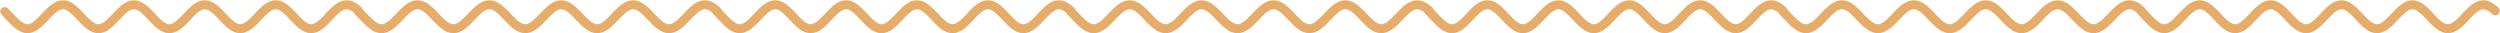
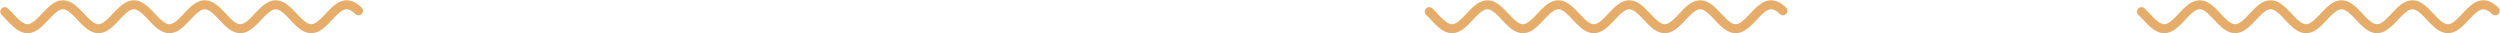
<svg xmlns="http://www.w3.org/2000/svg" width="523" height="7" viewBox="0 0 523 7" fill="none">
  <path d="M1 2.431L1.185 2.612L1.371 2.798L1.556 2.988L1.742 3.182L1.927 3.378L2.113 3.574L2.298 3.77L2.484 3.964L2.669 4.156L2.855 4.343L3.04 4.525L3.226 4.701L3.411 4.869L3.596 5.029L3.782 5.18L3.967 5.32L4.153 5.449L4.338 5.566L4.524 5.67L4.709 5.761L4.895 5.838L5.08 5.901L5.266 5.948L5.451 5.981L5.637 5.998L5.822 6L6.008 5.986L6.193 5.958L6.378 5.914L6.564 5.855L6.749 5.781L6.935 5.694L7.12 5.593L7.306 5.479L7.491 5.353L7.677 5.215L7.862 5.067L8.048 4.909L8.233 4.743L8.419 4.569L8.604 4.388L8.789 4.202L8.975 4.012L9.16 3.818L9.346 3.622L9.531 3.426L9.717 3.23L9.902 3.036L10.088 2.844L10.273 2.657L10.459 2.475L10.644 2.299L10.83 2.131L11.015 1.971L11.2 1.82L11.386 1.68L11.571 1.551L11.757 1.434L11.942 1.33L12.128 1.239L12.313 1.162L12.499 1.099L12.684 1.052L12.87 1.019L13.055 1.002L13.241 1L13.426 1.014L13.611 1.042L13.797 1.086L13.982 1.145L14.168 1.219L14.353 1.306L14.539 1.407L14.724 1.521L14.91 1.647L15.095 1.785L15.281 1.933L15.466 2.091L15.652 2.257L15.837 2.431L16.023 2.612L16.208 2.798L16.393 2.988L16.579 3.182L16.764 3.378L16.95 3.574L17.135 3.77L17.321 3.964L17.506 4.156L17.692 4.343L17.877 4.525L18.063 4.701L18.248 4.869L18.434 5.029L18.619 5.18L18.805 5.32L18.99 5.449L19.175 5.566L19.361 5.67L19.546 5.761L19.732 5.838L19.917 5.901L20.103 5.948L20.288 5.981L20.474 5.998L20.659 6L20.845 5.986L21.03 5.958L21.215 5.914L21.401 5.855L21.587 5.781L21.772 5.694L21.957 5.593L22.143 5.479L22.328 5.353L22.514 5.215L22.699 5.067L22.885 4.909L23.07 4.743L23.256 4.569L23.441 4.388L23.627 4.202L23.812 4.012L23.997 3.818L24.183 3.622L24.368 3.426L24.554 3.23L24.739 3.036L24.925 2.844L25.11 2.657L25.296 2.475L25.481 2.299L25.667 2.131L25.852 1.971L26.038 1.82L26.223 1.68L26.409 1.551L26.594 1.434L26.779 1.33L26.965 1.239L27.15 1.162L27.336 1.099L27.521 1.052L27.707 1.019L27.892 1.002L28.078 1L28.263 1.014L28.449 1.042L28.634 1.086L28.82 1.145L29.005 1.219L29.191 1.306L29.376 1.407L29.561 1.521L29.747 1.647L29.932 1.785L30.118 1.933L30.303 2.091L30.489 2.257L30.674 2.431L30.86 2.612L31.045 2.798L31.231 2.988L31.416 3.182L31.602 3.378L31.787 3.574L31.972 3.77L32.158 3.964L32.343 4.156L32.529 4.343L32.714 4.525L32.9 4.701L33.085 4.869L33.271 5.029L33.456 5.18L33.642 5.32L33.827 5.449L34.013 5.566L34.198 5.67L34.383 5.761L34.569 5.838L34.754 5.901L34.94 5.948L35.125 5.981L35.311 5.998L35.496 6L35.682 5.986L35.867 5.958L36.053 5.914L36.238 5.855L36.424 5.781L36.609 5.694L36.794 5.593L36.98 5.479L37.165 5.353L37.351 5.215L37.536 5.067L37.722 4.909L37.907 4.743L38.093 4.569L38.278 4.388L38.464 4.202L38.649 4.012L38.835 3.818L39.02 3.622L39.206 3.426L39.391 3.23L39.576 3.036L39.762 2.844L39.947 2.657L40.133 2.475L40.318 2.299L40.504 2.131L40.689 1.971L40.875 1.82L41.06 1.68L41.246 1.551L41.431 1.434L41.617 1.33L41.802 1.239L41.987 1.162L42.173 1.099L42.358 1.052L42.544 1.019L42.729 1.002L42.915 1L43.1 1.014L43.286 1.042L43.471 1.086L43.657 1.145L43.842 1.219L44.028 1.306L44.213 1.407L44.398 1.521L44.584 1.647L44.769 1.785L44.955 1.933L45.14 2.091L45.326 2.257L45.511 2.431L45.697 2.612L45.882 2.798L46.068 2.988L46.253 3.182L46.439 3.378L46.624 3.574L46.809 3.77L46.995 3.964L47.18 4.156L47.366 4.343L47.551 4.525L47.737 4.701L47.922 4.869L48.108 5.029L48.293 5.18L48.479 5.32L48.664 5.449L48.85 5.566L49.035 5.67L49.221 5.761L49.406 5.838L49.592 5.901L49.777 5.948L49.962 5.981L50.148 5.998L50.333 6L50.519 5.986L50.704 5.958L50.89 5.914L51.075 5.855L51.261 5.781L51.446 5.694L51.632 5.593L51.817 5.479L52.002 5.353L52.188 5.215L52.373 5.067L52.559 4.909L52.744 4.743L52.93 4.569L53.115 4.388L53.301 4.202L53.486 4.012L53.672 3.818L53.857 3.622L54.043 3.426L54.228 3.23L54.413 3.036L54.599 2.844L54.785 2.657L54.97 2.475L55.155 2.299L55.341 2.131L55.526 1.971L55.712 1.82L55.897 1.68L56.083 1.551L56.268 1.434L56.454 1.33L56.639 1.239L56.825 1.162L57.01 1.099L57.196 1.052L57.381 1.019L57.566 1.002L57.752 1L57.937 1.014L58.123 1.042L58.308 1.086L58.494 1.145L58.679 1.219L58.865 1.306L59.05 1.407L59.236 1.521L59.421 1.647L59.606 1.785L59.792 1.933L59.977 2.091L60.163 2.257L60.348 2.431L60.534 2.612L60.719 2.798L60.905 2.988L61.09 3.182L61.276 3.378L61.461 3.574L61.647 3.77L61.832 3.964L62.017 4.156L62.203 4.343L62.389 4.525L62.574 4.701L62.759 4.869L62.945 5.029L63.13 5.18L63.316 5.32L63.501 5.449L63.687 5.566L63.872 5.67L64.058 5.761L64.243 5.838L64.429 5.901L64.614 5.948L64.799 5.981L64.985 5.998L65.17 6L65.356 5.986L65.541 5.958L65.727 5.914L65.912 5.855L66.098 5.781L66.283 5.694L66.469 5.593L66.654 5.479L66.84 5.353L67.025 5.215L67.21 5.067L67.396 4.909L67.582 4.743L67.767 4.569L67.952 4.388L68.138 4.202L68.323 4.012L68.509 3.818L68.694 3.622L68.88 3.426L69.065 3.23L69.251 3.036L69.436 2.844L69.622 2.657L69.807 2.475L69.993 2.299L70.178 2.131L70.363 1.971L70.549 1.82L70.734 1.68L70.92 1.551L71.105 1.434L71.291 1.33L71.476 1.239L71.662 1.162L71.847 1.099L72.033 1.052L72.218 1.019L72.403 1.002L72.589 1L72.774 1.014L72.96 1.042L73.145 1.086L73.331 1.145L73.516 1.219L73.702 1.306L73.887 1.407L74.073 1.521L74.258 1.647L74.444 1.785L74.629 1.933L74.814 2.091L75 2.257" stroke="#E5AC6A" stroke-width="1.875" stroke-miterlimit="10" stroke-linecap="round" stroke-linejoin="round" />
-   <path d="M75 2.431L75.188 2.612L75.376 2.798L75.564 2.988L75.752 3.182L75.94 3.378L76.128 3.574L76.316 3.77L76.504 3.964L76.692 4.156L76.88 4.343L77.068 4.525L77.256 4.701L77.444 4.869L77.632 5.029L77.82 5.18L78.007 5.32L78.195 5.449L78.383 5.566L78.571 5.67L78.759 5.761L78.947 5.838L79.135 5.901L79.323 5.948L79.511 5.981L79.699 5.998L79.887 6L80.075 5.986L80.263 5.958L80.451 5.914L80.639 5.855L80.827 5.781L81.015 5.694L81.203 5.593L81.391 5.479L81.579 5.353L81.767 5.215L81.955 5.067L82.143 4.909L82.331 4.743L82.519 4.569L82.707 4.388L82.895 4.202L83.083 4.012L83.271 3.818L83.459 3.622L83.647 3.426L83.835 3.23L84.023 3.036L84.21 2.844L84.398 2.657L84.587 2.475L84.774 2.299L84.962 2.131L85.15 1.971L85.338 1.82L85.526 1.68L85.714 1.551L85.902 1.434L86.09 1.33L86.278 1.239L86.466 1.162L86.654 1.099L86.842 1.052L87.03 1.019L87.218 1.002L87.406 1L87.594 1.014L87.782 1.042L87.97 1.086L88.158 1.145L88.346 1.219L88.534 1.306L88.722 1.407L88.91 1.521L89.098 1.647L89.286 1.785L89.474 1.933L89.662 2.091L89.85 2.257L90.038 2.431L90.226 2.612L90.413 2.798L90.602 2.988L90.79 3.182L90.977 3.378L91.165 3.574L91.353 3.77L91.541 3.964L91.729 4.156L91.917 4.343L92.105 4.525L92.293 4.701L92.481 4.869L92.669 5.029L92.857 5.18L93.045 5.32L93.233 5.449L93.421 5.566L93.609 5.67L93.797 5.761L93.985 5.838L94.173 5.901L94.361 5.948L94.549 5.981L94.737 5.998L94.925 6L95.113 5.986L95.301 5.958L95.489 5.914L95.677 5.855L95.865 5.781L96.053 5.694L96.241 5.593L96.429 5.479L96.617 5.353L96.805 5.215L96.993 5.067L97.18 4.909L97.368 4.743L97.556 4.569L97.744 4.388L97.932 4.202L98.12 4.012L98.308 3.818L98.496 3.622L98.684 3.426L98.872 3.23L99.06 3.036L99.248 2.844L99.436 2.657L99.624 2.475L99.812 2.299L100 2.131L100.188 1.971L100.376 1.82L100.564 1.68L100.752 1.551L100.94 1.434L101.128 1.33L101.316 1.239L101.504 1.162L101.692 1.099L101.88 1.052L102.068 1.019L102.256 1.002L102.444 1L102.632 1.014L102.82 1.042L103.008 1.086L103.195 1.145L103.383 1.219L103.571 1.306L103.759 1.407L103.947 1.521L104.135 1.647L104.323 1.785L104.511 1.933L104.699 2.091L104.887 2.257L105.075 2.431L105.263 2.612L105.451 2.798L105.639 2.988L105.827 3.182L106.015 3.378L106.203 3.574L106.391 3.77L106.579 3.964L106.767 4.156L106.955 4.343L107.143 4.525L107.331 4.701L107.519 4.869L107.707 5.029L107.895 5.18L108.083 5.32L108.271 5.449L108.459 5.566L108.647 5.67L108.835 5.761L109.023 5.838L109.211 5.901L109.398 5.948L109.586 5.981L109.774 5.998L109.962 6L110.15 5.986L110.338 5.958L110.526 5.914L110.714 5.855L110.902 5.781L111.09 5.694L111.278 5.593L111.466 5.479L111.654 5.353L111.842 5.215L112.03 5.067L112.218 4.909L112.406 4.743L112.594 4.569L112.782 4.388L112.97 4.202L113.158 4.012L113.346 3.818L113.534 3.622L113.722 3.426L113.91 3.23L114.098 3.036L114.286 2.844L114.474 2.657L114.662 2.475L114.85 2.299L115.038 2.131L115.226 1.971L115.414 1.82L115.602 1.68L115.789 1.551L115.977 1.434L116.165 1.33L116.353 1.239L116.541 1.162L116.729 1.099L116.917 1.052L117.105 1.019L117.293 1.002L117.481 1L117.669 1.014L117.857 1.042L118.045 1.086L118.233 1.145L118.421 1.219L118.609 1.306L118.797 1.407L118.985 1.521L119.173 1.647L119.361 1.785L119.549 1.933L119.737 2.091L119.925 2.257L120.113 2.431L120.301 2.612L120.489 2.798L120.677 2.988L120.865 3.182L121.053 3.378L121.241 3.574L121.429 3.77L121.617 3.964L121.805 4.156L121.992 4.343L122.18 4.525L122.368 4.701L122.556 4.869L122.744 5.029L122.932 5.18L123.12 5.32L123.308 5.449L123.496 5.566L123.684 5.67L123.872 5.761L124.06 5.838L124.248 5.901L124.436 5.948L124.624 5.981L124.812 5.998L125 6L125.188 5.986L125.376 5.958L125.564 5.914L125.752 5.855L125.94 5.781L126.128 5.694L126.316 5.593L126.504 5.479L126.692 5.353L126.88 5.215L127.068 5.067L127.256 4.909L127.444 4.743L127.632 4.569L127.82 4.388L128.008 4.202L128.195 4.012L128.383 3.818L128.571 3.622L128.759 3.426L128.947 3.23L129.135 3.036L129.323 2.844L129.511 2.657L129.699 2.475L129.887 2.299L130.075 2.131L130.263 1.971L130.451 1.82L130.639 1.68L130.827 1.551L131.015 1.434L131.203 1.33L131.391 1.239L131.579 1.162L131.767 1.099L131.955 1.052L132.143 1.019L132.331 1.002L132.519 1L132.707 1.014L132.895 1.042L133.083 1.086L133.271 1.145L133.459 1.219L133.647 1.306L133.835 1.407L134.023 1.521L134.211 1.647L134.398 1.785L134.586 1.933L134.774 2.091L134.962 2.257L135.15 2.431L135.338 2.612L135.526 2.798L135.714 2.988L135.902 3.182L136.09 3.378L136.278 3.574L136.466 3.77L136.654 3.964L136.842 4.156L137.03 4.343L137.218 4.525L137.406 4.701L137.594 4.869L137.782 5.029L137.97 5.18L138.158 5.32L138.346 5.449L138.534 5.566L138.722 5.67L138.91 5.761L139.098 5.838L139.286 5.901L139.474 5.948L139.662 5.981L139.85 5.998L140.038 6L140.226 5.986L140.414 5.958L140.602 5.914L140.789 5.855L140.977 5.781L141.165 5.694L141.353 5.593L141.541 5.479L141.729 5.353L141.917 5.215L142.105 5.067L142.293 4.909L142.481 4.743L142.669 4.569L142.857 4.388L143.045 4.202L143.233 4.012L143.421 3.818L143.609 3.622L143.797 3.426L143.985 3.23L144.173 3.036L144.361 2.844L144.549 2.657L144.737 2.475L144.925 2.299L145.113 2.131L145.301 1.971L145.489 1.82L145.677 1.68L145.865 1.551L146.053 1.434L146.241 1.33L146.429 1.239L146.617 1.162L146.805 1.099L146.992 1.052L147.18 1.019L147.368 1.002L147.556 1L147.744 1.014L147.932 1.042L148.12 1.086L148.308 1.145L148.496 1.219L148.684 1.306L148.872 1.407L149.06 1.521L149.248 1.647L149.436 1.785L149.624 1.933L149.812 2.091L150 2.257" stroke="#E5AC6A" stroke-width="1.875" stroke-miterlimit="10" stroke-linecap="round" stroke-linejoin="round" />
-   <path d="M150 2.431L150.185 2.612L150.371 2.798L150.556 2.988L150.742 3.182L150.927 3.378L151.113 3.574L151.298 3.77L151.484 3.964L151.669 4.156L151.855 4.343L152.04 4.525L152.226 4.701L152.411 4.869L152.596 5.029L152.782 5.18L152.967 5.32L153.153 5.449L153.338 5.566L153.524 5.67L153.709 5.761L153.895 5.838L154.08 5.901L154.266 5.948L154.451 5.981L154.637 5.998L154.822 6L155.008 5.986L155.193 5.958L155.378 5.914L155.564 5.855L155.749 5.781L155.935 5.694L156.12 5.593L156.306 5.479L156.491 5.353L156.677 5.215L156.862 5.067L157.048 4.909L157.233 4.743L157.419 4.569L157.604 4.388L157.789 4.202L157.975 4.012L158.16 3.818L158.346 3.622L158.531 3.426L158.717 3.23L158.902 3.036L159.088 2.844L159.273 2.657L159.459 2.475L159.644 2.299L159.83 2.131L160.015 1.971L160.201 1.82L160.386 1.68L160.571 1.551L160.757 1.434L160.942 1.33L161.128 1.239L161.313 1.162L161.499 1.099L161.684 1.052L161.87 1.019L162.055 1.002L162.241 1L162.426 1.014L162.612 1.042L162.797 1.086L162.982 1.145L163.168 1.219L163.353 1.306L163.539 1.407L163.724 1.521L163.91 1.647L164.095 1.785L164.281 1.933L164.466 2.091L164.652 2.257L164.837 2.431L165.023 2.612L165.208 2.798L165.393 2.988L165.579 3.182L165.764 3.378L165.95 3.574L166.135 3.77L166.321 3.964L166.506 4.156L166.692 4.343L166.877 4.525L167.063 4.701L167.248 4.869L167.434 5.029L167.619 5.18L167.805 5.32L167.99 5.449L168.175 5.566L168.361 5.67L168.546 5.761L168.732 5.838L168.917 5.901L169.103 5.948L169.288 5.981L169.474 5.998L169.659 6L169.845 5.986L170.03 5.958L170.216 5.914L170.401 5.855L170.586 5.781L170.772 5.694L170.957 5.593L171.143 5.479L171.328 5.353L171.514 5.215L171.699 5.067L171.885 4.909L172.07 4.743L172.256 4.569L172.441 4.388L172.627 4.202L172.812 4.012L172.997 3.818L173.183 3.622L173.368 3.426L173.554 3.23L173.739 3.036L173.925 2.844L174.11 2.657L174.296 2.475L174.481 2.299L174.667 2.131L174.852 1.971L175.038 1.82L175.223 1.68L175.409 1.551L175.594 1.434L175.779 1.33L175.965 1.239L176.15 1.162L176.336 1.099L176.521 1.052L176.707 1.019L176.892 1.002L177.078 1L177.263 1.014L177.449 1.042L177.634 1.086L177.82 1.145L178.005 1.219L178.19 1.306L178.376 1.407L178.561 1.521L178.747 1.647L178.932 1.785L179.118 1.933L179.303 2.091L179.489 2.257L179.674 2.431L179.86 2.612L180.045 2.798L180.231 2.988L180.416 3.182L180.602 3.378L180.787 3.574L180.972 3.77L181.158 3.964L181.343 4.156L181.529 4.343L181.714 4.525L181.9 4.701L182.085 4.869L182.271 5.029L182.456 5.18L182.642 5.32L182.827 5.449L183.013 5.566L183.198 5.67L183.383 5.761L183.569 5.838L183.754 5.901L183.94 5.948L184.125 5.981L184.311 5.998L184.496 6L184.682 5.986L184.867 5.958L185.053 5.914L185.238 5.855L185.424 5.781L185.609 5.694L185.794 5.593L185.98 5.479L186.165 5.353L186.351 5.215L186.536 5.067L186.722 4.909L186.907 4.743L187.093 4.569L187.278 4.388L187.464 4.202L187.649 4.012L187.835 3.818L188.02 3.622L188.206 3.426L188.391 3.23L188.576 3.036L188.762 2.844L188.947 2.657L189.133 2.475L189.318 2.299L189.504 2.131L189.689 1.971L189.875 1.82L190.06 1.68L190.246 1.551L190.431 1.434L190.617 1.33L190.802 1.239L190.987 1.162L191.173 1.099L191.358 1.052L191.544 1.019L191.729 1.002L191.915 1L192.1 1.014L192.286 1.042L192.471 1.086L192.657 1.145L192.842 1.219L193.028 1.306L193.213 1.407L193.398 1.521L193.584 1.647L193.769 1.785L193.955 1.933L194.14 2.091L194.326 2.257L194.511 2.431L194.697 2.612L194.882 2.798L195.068 2.988L195.253 3.182L195.439 3.378L195.624 3.574L195.81 3.77L195.995 3.964L196.18 4.156L196.366 4.343L196.551 4.525L196.737 4.701L196.922 4.869L197.108 5.029L197.293 5.18L197.479 5.32L197.664 5.449L197.85 5.566L198.035 5.67L198.221 5.761L198.406 5.838L198.591 5.901L198.777 5.948L198.962 5.981L199.148 5.998L199.333 6L199.519 5.986L199.704 5.958L199.89 5.914L200.075 5.855L200.261 5.781L200.446 5.694L200.632 5.593L200.817 5.479L201.003 5.353L201.188 5.215L201.373 5.067L201.559 4.909L201.744 4.743L201.93 4.569L202.115 4.388L202.301 4.202L202.486 4.012L202.672 3.818L202.857 3.622L203.043 3.426L203.228 3.23L203.414 3.036L203.599 2.844L203.784 2.657L203.97 2.475L204.155 2.299L204.341 2.131L204.526 1.971L204.712 1.82L204.897 1.68L205.083 1.551L205.268 1.434L205.454 1.33L205.639 1.239L205.825 1.162L206.01 1.099L206.195 1.052L206.381 1.019L206.566 1.002L206.752 1L206.937 1.014L207.123 1.042L207.308 1.086L207.494 1.145L207.679 1.219L207.865 1.306L208.05 1.407L208.236 1.521L208.421 1.647L208.607 1.785L208.792 1.933L208.977 2.091L209.163 2.257L209.348 2.431L209.534 2.612L209.719 2.798L209.905 2.988L210.09 3.182L210.276 3.378L210.461 3.574L210.647 3.77L210.832 3.964L211.018 4.156L211.203 4.343L211.388 4.525L211.574 4.701L211.759 4.869L211.945 5.029L212.13 5.18L212.316 5.32L212.501 5.449L212.687 5.566L212.872 5.67L213.058 5.761L213.243 5.838L213.429 5.901L213.614 5.948L213.799 5.981L213.985 5.998L214.17 6L214.356 5.986L214.541 5.958L214.727 5.914L214.912 5.855L215.098 5.781L215.283 5.694L215.469 5.593L215.654 5.479L215.84 5.353L216.025 5.215L216.211 5.067L216.396 4.909L216.581 4.743L216.767 4.569L216.952 4.388L217.138 4.202L217.323 4.012L217.509 3.818L217.694 3.622L217.88 3.426L218.065 3.23L218.251 3.036L218.436 2.844L218.622 2.657L218.807 2.475L218.992 2.299L219.178 2.131L219.363 1.971L219.549 1.82L219.734 1.68L219.92 1.551L220.105 1.434L220.291 1.33L220.476 1.239L220.662 1.162L220.847 1.099L221.033 1.052L221.218 1.019L221.404 1.002L221.589 1L221.774 1.014L221.96 1.042L222.145 1.086L222.331 1.145L222.516 1.219L222.702 1.306L222.887 1.407L223.073 1.521L223.258 1.647L223.444 1.785L223.629 1.933L223.815 2.091L224 2.257" stroke="#E5AC6A" stroke-width="1.875" stroke-miterlimit="10" stroke-linecap="round" stroke-linejoin="round" />
-   <path d="M224 2.431L224.188 2.612L224.376 2.798L224.564 2.988L224.752 3.182L224.94 3.378L225.128 3.574L225.316 3.77L225.504 3.964L225.692 4.156L225.88 4.343L226.068 4.525L226.256 4.701L226.444 4.869L226.632 5.029L226.82 5.18L227.008 5.32L227.195 5.449L227.383 5.566L227.571 5.67L227.759 5.761L227.947 5.838L228.135 5.901L228.323 5.948L228.511 5.981L228.699 5.998L228.887 6L229.075 5.986L229.263 5.958L229.451 5.914L229.639 5.855L229.827 5.781L230.015 5.694L230.203 5.593L230.391 5.479L230.579 5.353L230.767 5.215L230.955 5.067L231.143 4.909L231.331 4.743L231.519 4.569L231.707 4.388L231.895 4.202L232.083 4.012L232.271 3.818L232.459 3.622L232.647 3.426L232.835 3.23L233.023 3.036L233.211 2.844L233.398 2.657L233.586 2.475L233.774 2.299L233.962 2.131L234.15 1.971L234.338 1.82L234.526 1.68L234.714 1.551L234.902 1.434L235.09 1.33L235.278 1.239L235.466 1.162L235.654 1.099L235.842 1.052L236.03 1.019L236.218 1.002L236.406 1L236.594 1.014L236.782 1.042L236.97 1.086L237.158 1.145L237.346 1.219L237.534 1.306L237.722 1.407L237.91 1.521L238.098 1.647L238.286 1.785L238.474 1.933L238.662 2.091L238.85 2.257L239.038 2.431L239.226 2.612L239.414 2.798L239.602 2.988L239.789 3.182L239.977 3.378L240.165 3.574L240.353 3.77L240.541 3.964L240.729 4.156L240.917 4.343L241.105 4.525L241.293 4.701L241.481 4.869L241.669 5.029L241.857 5.18L242.045 5.32L242.233 5.449L242.421 5.566L242.609 5.67L242.797 5.761L242.985 5.838L243.173 5.901L243.361 5.948L243.549 5.981L243.737 5.998L243.925 6L244.113 5.986L244.301 5.958L244.489 5.914L244.677 5.855L244.865 5.781L245.053 5.694L245.241 5.593L245.429 5.479L245.617 5.353L245.805 5.215L245.992 5.067L246.18 4.909L246.368 4.743L246.556 4.569L246.744 4.388L246.932 4.202L247.12 4.012L247.308 3.818L247.496 3.622L247.684 3.426L247.872 3.23L248.06 3.036L248.248 2.844L248.436 2.657L248.624 2.475L248.812 2.299L249 2.131L249.188 1.971L249.376 1.82L249.564 1.68L249.752 1.551L249.94 1.434L250.128 1.33L250.316 1.239L250.504 1.162L250.692 1.099L250.88 1.052L251.068 1.019L251.256 1.002L251.444 1L251.632 1.014L251.82 1.042L252.008 1.086L252.195 1.145L252.383 1.219L252.571 1.306L252.759 1.407L252.947 1.521L253.135 1.647L253.323 1.785L253.511 1.933L253.699 2.091L253.887 2.257L254.075 2.431L254.263 2.612L254.451 2.798L254.639 2.988L254.827 3.182L255.015 3.378L255.203 3.574L255.391 3.77L255.579 3.964L255.767 4.156L255.955 4.343L256.143 4.525L256.331 4.701L256.519 4.869L256.707 5.029L256.895 5.18L257.083 5.32L257.271 5.449L257.459 5.566L257.647 5.67L257.835 5.761L258.023 5.838L258.211 5.901L258.398 5.948L258.586 5.981L258.774 5.998L258.962 6L259.15 5.986L259.338 5.958L259.526 5.914L259.714 5.855L259.902 5.781L260.09 5.694L260.278 5.593L260.466 5.479L260.654 5.353L260.842 5.215L261.03 5.067L261.218 4.909L261.406 4.743L261.594 4.569L261.782 4.388L261.97 4.202L262.158 4.012L262.346 3.818L262.534 3.622L262.722 3.426L262.91 3.23L263.098 3.036L263.286 2.844L263.474 2.657L263.662 2.475L263.85 2.299L264.038 2.131L264.226 1.971L264.414 1.82L264.602 1.68L264.789 1.551L264.977 1.434L265.165 1.33L265.353 1.239L265.541 1.162L265.729 1.099L265.917 1.052L266.105 1.019L266.293 1.002L266.481 1L266.669 1.014L266.857 1.042L267.045 1.086L267.233 1.145L267.421 1.219L267.609 1.306L267.797 1.407L267.985 1.521L268.173 1.647L268.361 1.785L268.549 1.933L268.737 2.091L268.925 2.257L269.113 2.431L269.301 2.612L269.489 2.798L269.677 2.988L269.865 3.182L270.053 3.378L270.241 3.574L270.429 3.77L270.617 3.964L270.805 4.156L270.992 4.343L271.18 4.525L271.368 4.701L271.556 4.869L271.744 5.029L271.932 5.18L272.12 5.32L272.308 5.449L272.496 5.566L272.684 5.67L272.872 5.761L273.06 5.838L273.248 5.901L273.436 5.948L273.624 5.981L273.812 5.998L274 6L274.188 5.986L274.376 5.958L274.564 5.914L274.752 5.855L274.94 5.781L275.128 5.694L275.316 5.593L275.504 5.479L275.692 5.353L275.88 5.215L276.068 5.067L276.256 4.909L276.444 4.743L276.632 4.569L276.82 4.388L277.008 4.202L277.195 4.012L277.383 3.818L277.571 3.622L277.759 3.426L277.947 3.23L278.135 3.036L278.323 2.844L278.511 2.657L278.699 2.475L278.887 2.299L279.075 2.131L279.263 1.971L279.451 1.82L279.639 1.68L279.827 1.551L280.015 1.434L280.203 1.33L280.391 1.239L280.579 1.162L280.767 1.099L280.955 1.052L281.143 1.019L281.331 1.002L281.519 1L281.707 1.014L281.895 1.042L282.083 1.086L282.271 1.145L282.459 1.219L282.647 1.306L282.835 1.407L283.023 1.521L283.211 1.647L283.398 1.785L283.586 1.933L283.774 2.091L283.962 2.257L284.15 2.431L284.338 2.612L284.526 2.798L284.714 2.988L284.902 3.182L285.09 3.378L285.278 3.574L285.466 3.77L285.654 3.964L285.842 4.156L286.03 4.343L286.218 4.525L286.406 4.701L286.594 4.869L286.782 5.029L286.97 5.18L287.158 5.32L287.346 5.449L287.534 5.566L287.722 5.67L287.91 5.761L288.098 5.838L288.286 5.901L288.474 5.948L288.662 5.981L288.85 5.998L289.038 6L289.226 5.986L289.414 5.958L289.602 5.914L289.789 5.855L289.977 5.781L290.165 5.694L290.353 5.593L290.541 5.479L290.729 5.353L290.917 5.215L291.105 5.067L291.293 4.909L291.481 4.743L291.669 4.569L291.857 4.388L292.045 4.202L292.233 4.012L292.421 3.818L292.609 3.622L292.797 3.426L292.985 3.23L293.173 3.036L293.361 2.844L293.549 2.657L293.737 2.475L293.925 2.299L294.113 2.131L294.301 1.971L294.489 1.82L294.677 1.68L294.865 1.551L295.053 1.434L295.241 1.33L295.429 1.239L295.617 1.162L295.805 1.099L295.992 1.052L296.18 1.019L296.368 1.002L296.556 1L296.744 1.014L296.932 1.042L297.12 1.086L297.308 1.145L297.496 1.219L297.684 1.306L297.872 1.407L298.06 1.521L298.248 1.647L298.436 1.785L298.624 1.933L298.812 2.091L299 2.257" stroke="#E5AC6A" stroke-width="1.875" stroke-miterlimit="10" stroke-linecap="round" stroke-linejoin="round" />
  <path d="M299 2.431L299.185 2.612L299.371 2.798L299.556 2.988L299.742 3.182L299.927 3.378L300.113 3.574L300.298 3.77L300.484 3.964L300.669 4.156L300.855 4.343L301.04 4.525L301.226 4.701L301.411 4.869L301.596 5.029L301.782 5.18L301.967 5.32L302.153 5.449L302.338 5.566L302.524 5.67L302.709 5.761L302.895 5.838L303.08 5.901L303.266 5.948L303.451 5.981L303.637 5.998L303.822 6L304.008 5.986L304.193 5.958L304.378 5.914L304.564 5.855L304.749 5.781L304.935 5.694L305.12 5.593L305.306 5.479L305.491 5.353L305.677 5.215L305.862 5.067L306.048 4.909L306.233 4.743L306.419 4.569L306.604 4.388L306.789 4.202L306.975 4.012L307.16 3.818L307.346 3.622L307.531 3.426L307.717 3.23L307.902 3.036L308.088 2.844L308.273 2.657L308.459 2.475L308.644 2.299L308.83 2.131L309.015 1.971L309.201 1.82L309.386 1.68L309.571 1.551L309.757 1.434L309.942 1.33L310.128 1.239L310.313 1.162L310.499 1.099L310.684 1.052L310.87 1.019L311.055 1.002L311.241 1L311.426 1.014L311.612 1.042L311.797 1.086L311.982 1.145L312.168 1.219L312.353 1.306L312.539 1.407L312.724 1.521L312.91 1.647L313.095 1.785L313.281 1.933L313.466 2.091L313.652 2.257L313.837 2.431L314.023 2.612L314.208 2.798L314.393 2.988L314.579 3.182L314.764 3.378L314.95 3.574L315.135 3.77L315.321 3.964L315.506 4.156L315.692 4.343L315.877 4.525L316.063 4.701L316.248 4.869L316.434 5.029L316.619 5.18L316.805 5.32L316.99 5.449L317.175 5.566L317.361 5.67L317.546 5.761L317.732 5.838L317.917 5.901L318.103 5.948L318.288 5.981L318.474 5.998L318.659 6L318.845 5.986L319.03 5.958L319.216 5.914L319.401 5.855L319.586 5.781L319.772 5.694L319.957 5.593L320.143 5.479L320.328 5.353L320.514 5.215L320.699 5.067L320.885 4.909L321.07 4.743L321.256 4.569L321.441 4.388L321.627 4.202L321.812 4.012L321.997 3.818L322.183 3.622L322.368 3.426L322.554 3.23L322.739 3.036L322.925 2.844L323.11 2.657L323.296 2.475L323.481 2.299L323.667 2.131L323.852 1.971L324.038 1.82L324.223 1.68L324.409 1.551L324.594 1.434L324.779 1.33L324.965 1.239L325.15 1.162L325.336 1.099L325.521 1.052L325.707 1.019L325.892 1.002L326.078 1L326.263 1.014L326.449 1.042L326.634 1.086L326.82 1.145L327.005 1.219L327.19 1.306L327.376 1.407L327.561 1.521L327.747 1.647L327.932 1.785L328.118 1.933L328.303 2.091L328.489 2.257L328.674 2.431L328.86 2.612L329.045 2.798L329.231 2.988L329.416 3.182L329.602 3.378L329.787 3.574L329.972 3.77L330.158 3.964L330.343 4.156L330.529 4.343L330.714 4.525L330.9 4.701L331.085 4.869L331.271 5.029L331.456 5.18L331.642 5.32L331.827 5.449L332.013 5.566L332.198 5.67L332.383 5.761L332.569 5.838L332.754 5.901L332.94 5.948L333.125 5.981L333.311 5.998L333.496 6L333.682 5.986L333.867 5.958L334.053 5.914L334.238 5.855L334.424 5.781L334.609 5.694L334.794 5.593L334.98 5.479L335.165 5.353L335.351 5.215L335.536 5.067L335.722 4.909L335.907 4.743L336.093 4.569L336.278 4.388L336.464 4.202L336.649 4.012L336.835 3.818L337.02 3.622L337.206 3.426L337.391 3.23L337.576 3.036L337.762 2.844L337.947 2.657L338.133 2.475L338.318 2.299L338.504 2.131L338.689 1.971L338.875 1.82L339.06 1.68L339.246 1.551L339.431 1.434L339.617 1.33L339.802 1.239L339.987 1.162L340.173 1.099L340.358 1.052L340.544 1.019L340.729 1.002L340.915 1L341.1 1.014L341.286 1.042L341.471 1.086L341.657 1.145L341.842 1.219L342.028 1.306L342.213 1.407L342.398 1.521L342.584 1.647L342.769 1.785L342.955 1.933L343.14 2.091L343.326 2.257L343.511 2.431L343.697 2.612L343.882 2.798L344.068 2.988L344.253 3.182L344.439 3.378L344.624 3.574L344.81 3.77L344.995 3.964L345.18 4.156L345.366 4.343L345.551 4.525L345.737 4.701L345.922 4.869L346.108 5.029L346.293 5.18L346.479 5.32L346.664 5.449L346.85 5.566L347.035 5.67L347.221 5.761L347.406 5.838L347.591 5.901L347.777 5.948L347.962 5.981L348.148 5.998L348.333 6L348.519 5.986L348.704 5.958L348.89 5.914L349.075 5.855L349.261 5.781L349.446 5.694L349.632 5.593L349.817 5.479L350.003 5.353L350.188 5.215L350.373 5.067L350.559 4.909L350.744 4.743L350.93 4.569L351.115 4.388L351.301 4.202L351.486 4.012L351.672 3.818L351.857 3.622L352.043 3.426L352.228 3.23L352.414 3.036L352.599 2.844L352.784 2.657L352.97 2.475L353.155 2.299L353.341 2.131L353.526 1.971L353.712 1.82L353.897 1.68L354.083 1.551L354.268 1.434L354.454 1.33L354.639 1.239L354.825 1.162L355.01 1.099L355.195 1.052L355.381 1.019L355.566 1.002L355.752 1L355.937 1.014L356.123 1.042L356.308 1.086L356.494 1.145L356.679 1.219L356.865 1.306L357.05 1.407L357.236 1.521L357.421 1.647L357.607 1.785L357.792 1.933L357.977 2.091L358.163 2.257L358.348 2.431L358.534 2.612L358.719 2.798L358.905 2.988L359.09 3.182L359.276 3.378L359.461 3.574L359.647 3.77L359.832 3.964L360.018 4.156L360.203 4.343L360.388 4.525L360.574 4.701L360.759 4.869L360.945 5.029L361.13 5.18L361.316 5.32L361.501 5.449L361.687 5.566L361.872 5.67L362.058 5.761L362.243 5.838L362.429 5.901L362.614 5.948L362.799 5.981L362.985 5.998L363.17 6L363.356 5.986L363.541 5.958L363.727 5.914L363.912 5.855L364.098 5.781L364.283 5.694L364.469 5.593L364.654 5.479L364.84 5.353L365.025 5.215L365.211 5.067L365.396 4.909L365.581 4.743L365.767 4.569L365.952 4.388L366.138 4.202L366.323 4.012L366.509 3.818L366.694 3.622L366.88 3.426L367.065 3.23L367.251 3.036L367.436 2.844L367.622 2.657L367.807 2.475L367.992 2.299L368.178 2.131L368.363 1.971L368.549 1.82L368.734 1.68L368.92 1.551L369.105 1.434L369.291 1.33L369.476 1.239L369.662 1.162L369.847 1.099L370.033 1.052L370.218 1.019L370.404 1.002L370.589 1L370.774 1.014L370.96 1.042L371.145 1.086L371.331 1.145L371.516 1.219L371.702 1.306L371.887 1.407L372.073 1.521L372.258 1.647L372.444 1.785L372.629 1.933L372.815 2.091L373 2.257" stroke="#E5AC6A" stroke-width="1.875" stroke-miterlimit="10" stroke-linecap="round" stroke-linejoin="round" />
-   <path d="M373 2.431L373.188 2.612L373.376 2.798L373.564 2.988L373.752 3.182L373.94 3.378L374.128 3.574L374.316 3.77L374.504 3.964L374.692 4.156L374.88 4.343L375.068 4.525L375.256 4.701L375.444 4.869L375.632 5.029L375.82 5.18L376.008 5.32L376.195 5.449L376.383 5.566L376.571 5.67L376.759 5.761L376.947 5.838L377.135 5.901L377.323 5.948L377.511 5.981L377.699 5.998L377.887 6L378.075 5.986L378.263 5.958L378.451 5.914L378.639 5.855L378.827 5.781L379.015 5.694L379.203 5.593L379.391 5.479L379.579 5.353L379.767 5.215L379.955 5.067L380.143 4.909L380.331 4.743L380.519 4.569L380.707 4.388L380.895 4.202L381.083 4.012L381.271 3.818L381.459 3.622L381.647 3.426L381.835 3.23L382.023 3.036L382.211 2.844L382.398 2.657L382.586 2.475L382.774 2.299L382.962 2.131L383.15 1.971L383.338 1.82L383.526 1.68L383.714 1.551L383.902 1.434L384.09 1.33L384.278 1.239L384.466 1.162L384.654 1.099L384.842 1.052L385.03 1.019L385.218 1.002L385.406 1L385.594 1.014L385.782 1.042L385.97 1.086L386.158 1.145L386.346 1.219L386.534 1.306L386.722 1.407L386.91 1.521L387.098 1.647L387.286 1.785L387.474 1.933L387.662 2.091L387.85 2.257L388.038 2.431L388.226 2.612L388.414 2.798L388.602 2.988L388.789 3.182L388.977 3.378L389.165 3.574L389.353 3.77L389.541 3.964L389.729 4.156L389.917 4.343L390.105 4.525L390.293 4.701L390.481 4.869L390.669 5.029L390.857 5.18L391.045 5.32L391.233 5.449L391.421 5.566L391.609 5.67L391.797 5.761L391.985 5.838L392.173 5.901L392.361 5.948L392.549 5.981L392.737 5.998L392.925 6L393.113 5.986L393.301 5.958L393.489 5.914L393.677 5.855L393.865 5.781L394.053 5.694L394.241 5.593L394.429 5.479L394.617 5.353L394.805 5.215L394.992 5.067L395.18 4.909L395.368 4.743L395.556 4.569L395.744 4.388L395.932 4.202L396.12 4.012L396.308 3.818L396.496 3.622L396.684 3.426L396.872 3.23L397.06 3.036L397.248 2.844L397.436 2.657L397.624 2.475L397.812 2.299L398 2.131L398.188 1.971L398.376 1.82L398.564 1.68L398.752 1.551L398.94 1.434L399.128 1.33L399.316 1.239L399.504 1.162L399.692 1.099L399.88 1.052L400.068 1.019L400.256 1.002L400.444 1L400.632 1.014L400.82 1.042L401.008 1.086L401.195 1.145L401.383 1.219L401.571 1.306L401.759 1.407L401.947 1.521L402.135 1.647L402.323 1.785L402.511 1.933L402.699 2.091L402.887 2.257L403.075 2.431L403.263 2.612L403.451 2.798L403.639 2.988L403.827 3.182L404.015 3.378L404.203 3.574L404.391 3.77L404.579 3.964L404.767 4.156L404.955 4.343L405.143 4.525L405.331 4.701L405.519 4.869L405.707 5.029L405.895 5.18L406.083 5.32L406.271 5.449L406.459 5.566L406.647 5.67L406.835 5.761L407.023 5.838L407.211 5.901L407.398 5.948L407.586 5.981L407.774 5.998L407.962 6L408.15 5.986L408.338 5.958L408.526 5.914L408.714 5.855L408.902 5.781L409.09 5.694L409.278 5.593L409.466 5.479L409.654 5.353L409.842 5.215L410.03 5.067L410.218 4.909L410.406 4.743L410.594 4.569L410.782 4.388L410.97 4.202L411.158 4.012L411.346 3.818L411.534 3.622L411.722 3.426L411.91 3.23L412.098 3.036L412.286 2.844L412.474 2.657L412.662 2.475L412.85 2.299L413.038 2.131L413.226 1.971L413.414 1.82L413.602 1.68L413.789 1.551L413.977 1.434L414.165 1.33L414.353 1.239L414.541 1.162L414.729 1.099L414.917 1.052L415.105 1.019L415.293 1.002L415.481 1L415.669 1.014L415.857 1.042L416.045 1.086L416.233 1.145L416.421 1.219L416.609 1.306L416.797 1.407L416.985 1.521L417.173 1.647L417.361 1.785L417.549 1.933L417.737 2.091L417.925 2.257L418.113 2.431L418.301 2.612L418.489 2.798L418.677 2.988L418.865 3.182L419.053 3.378L419.241 3.574L419.429 3.77L419.617 3.964L419.805 4.156L419.992 4.343L420.18 4.525L420.368 4.701L420.556 4.869L420.744 5.029L420.932 5.18L421.12 5.32L421.308 5.449L421.496 5.566L421.684 5.67L421.872 5.761L422.06 5.838L422.248 5.901L422.436 5.948L422.624 5.981L422.812 5.998L423 6L423.188 5.986L423.376 5.958L423.564 5.914L423.752 5.855L423.94 5.781L424.128 5.694L424.316 5.593L424.504 5.479L424.692 5.353L424.88 5.215L425.068 5.067L425.256 4.909L425.444 4.743L425.632 4.569L425.82 4.388L426.008 4.202L426.195 4.012L426.383 3.818L426.571 3.622L426.759 3.426L426.947 3.23L427.135 3.036L427.323 2.844L427.511 2.657L427.699 2.475L427.887 2.299L428.075 2.131L428.263 1.971L428.451 1.82L428.639 1.68L428.827 1.551L429.015 1.434L429.203 1.33L429.391 1.239L429.579 1.162L429.767 1.099L429.955 1.052L430.143 1.019L430.331 1.002L430.519 1L430.707 1.014L430.895 1.042L431.083 1.086L431.271 1.145L431.459 1.219L431.647 1.306L431.835 1.407L432.023 1.521L432.211 1.647L432.398 1.785L432.586 1.933L432.774 2.091L432.962 2.257L433.15 2.431L433.338 2.612L433.526 2.798L433.714 2.988L433.902 3.182L434.09 3.378L434.278 3.574L434.466 3.77L434.654 3.964L434.842 4.156L435.03 4.343L435.218 4.525L435.406 4.701L435.594 4.869L435.782 5.029L435.97 5.18L436.158 5.32L436.346 5.449L436.534 5.566L436.722 5.67L436.91 5.761L437.098 5.838L437.286 5.901L437.474 5.948L437.662 5.981L437.85 5.998L438.038 6L438.226 5.986L438.414 5.958L438.602 5.914L438.789 5.855L438.977 5.781L439.165 5.694L439.353 5.593L439.541 5.479L439.729 5.353L439.917 5.215L440.105 5.067L440.293 4.909L440.481 4.743L440.669 4.569L440.857 4.388L441.045 4.202L441.233 4.012L441.421 3.818L441.609 3.622L441.797 3.426L441.985 3.23L442.173 3.036L442.361 2.844L442.549 2.657L442.737 2.475L442.925 2.299L443.113 2.131L443.301 1.971L443.489 1.82L443.677 1.68L443.865 1.551L444.053 1.434L444.241 1.33L444.429 1.239L444.617 1.162L444.805 1.099L444.992 1.052L445.18 1.019L445.368 1.002L445.556 1L445.744 1.014L445.932 1.042L446.12 1.086L446.308 1.145L446.496 1.219L446.684 1.306L446.872 1.407L447.06 1.521L447.248 1.647L447.436 1.785L447.624 1.933L447.812 2.091L448 2.257" stroke="#E5AC6A" stroke-width="1.875" stroke-miterlimit="10" stroke-linecap="round" stroke-linejoin="round" />
-   <path d="M448 2.431L448.185 2.612L448.371 2.798L448.556 2.988L448.742 3.182L448.927 3.378L449.113 3.574L449.298 3.77L449.484 3.964L449.669 4.156L449.855 4.343L450.04 4.525L450.226 4.701L450.411 4.869L450.596 5.029L450.782 5.18L450.967 5.32L451.153 5.449L451.338 5.566L451.524 5.67L451.709 5.761L451.895 5.838L452.08 5.901L452.266 5.948L452.451 5.981L452.637 5.998L452.822 6L453.008 5.986L453.193 5.958L453.378 5.914L453.564 5.855L453.749 5.781L453.935 5.694L454.12 5.593L454.306 5.479L454.491 5.353L454.677 5.215L454.862 5.067L455.048 4.909L455.233 4.743L455.419 4.569L455.604 4.388L455.789 4.202L455.975 4.012L456.16 3.818L456.346 3.622L456.531 3.426L456.717 3.23L456.902 3.036L457.088 2.844L457.273 2.657L457.459 2.475L457.644 2.299L457.83 2.131L458.015 1.971L458.201 1.82L458.386 1.68L458.571 1.551L458.757 1.434L458.942 1.33L459.128 1.239L459.313 1.162L459.499 1.099L459.684 1.052L459.87 1.019L460.055 1.002L460.241 1L460.426 1.014L460.612 1.042L460.797 1.086L460.982 1.145L461.168 1.219L461.353 1.306L461.539 1.407L461.724 1.521L461.91 1.647L462.095 1.785L462.281 1.933L462.466 2.091L462.652 2.257L462.837 2.431L463.023 2.612L463.208 2.798L463.393 2.988L463.579 3.182L463.764 3.378L463.95 3.574L464.135 3.77L464.321 3.964L464.506 4.156L464.692 4.343L464.877 4.525L465.063 4.701L465.248 4.869L465.434 5.029L465.619 5.18L465.805 5.32L465.99 5.449L466.175 5.566L466.361 5.67L466.546 5.761L466.732 5.838L466.917 5.901L467.103 5.948L467.288 5.981L467.474 5.998L467.659 6L467.845 5.986L468.03 5.958L468.216 5.914L468.401 5.855L468.586 5.781L468.772 5.694L468.957 5.593L469.143 5.479L469.328 5.353L469.514 5.215L469.699 5.067L469.885 4.909L470.07 4.743L470.256 4.569L470.441 4.388L470.627 4.202L470.812 4.012L470.997 3.818L471.183 3.622L471.368 3.426L471.554 3.23L471.739 3.036L471.925 2.844L472.11 2.657L472.296 2.475L472.481 2.299L472.667 2.131L472.852 1.971L473.038 1.82L473.223 1.68L473.409 1.551L473.594 1.434L473.779 1.33L473.965 1.239L474.15 1.162L474.336 1.099L474.521 1.052L474.707 1.019L474.892 1.002L475.078 1L475.263 1.014L475.449 1.042L475.634 1.086L475.82 1.145L476.005 1.219L476.19 1.306L476.376 1.407L476.561 1.521L476.747 1.647L476.932 1.785L477.118 1.933L477.303 2.091L477.489 2.257L477.674 2.431L477.86 2.612L478.045 2.798L478.231 2.988L478.416 3.182L478.602 3.378L478.787 3.574L478.972 3.77L479.158 3.964L479.343 4.156L479.529 4.343L479.714 4.525L479.9 4.701L480.085 4.869L480.271 5.029L480.456 5.18L480.642 5.32L480.827 5.449L481.013 5.566L481.198 5.67L481.383 5.761L481.569 5.838L481.754 5.901L481.94 5.948L482.125 5.981L482.311 5.998L482.496 6L482.682 5.986L482.867 5.958L483.053 5.914L483.238 5.855L483.424 5.781L483.609 5.694L483.794 5.593L483.98 5.479L484.165 5.353L484.351 5.215L484.536 5.067L484.722 4.909L484.907 4.743L485.093 4.569L485.278 4.388L485.464 4.202L485.649 4.012L485.835 3.818L486.02 3.622L486.206 3.426L486.391 3.23L486.576 3.036L486.762 2.844L486.947 2.657L487.133 2.475L487.318 2.299L487.504 2.131L487.689 1.971L487.875 1.82L488.06 1.68L488.246 1.551L488.431 1.434L488.617 1.33L488.802 1.239L488.987 1.162L489.173 1.099L489.358 1.052L489.544 1.019L489.729 1.002L489.915 1L490.1 1.014L490.286 1.042L490.471 1.086L490.657 1.145L490.842 1.219L491.028 1.306L491.213 1.407L491.398 1.521L491.584 1.647L491.769 1.785L491.955 1.933L492.14 2.091L492.326 2.257L492.511 2.431L492.697 2.612L492.882 2.798L493.068 2.988L493.253 3.182L493.439 3.378L493.624 3.574L493.81 3.77L493.995 3.964L494.18 4.156L494.366 4.343L494.551 4.525L494.737 4.701L494.922 4.869L495.108 5.029L495.293 5.18L495.479 5.32L495.664 5.449L495.85 5.566L496.035 5.67L496.221 5.761L496.406 5.838L496.591 5.901L496.777 5.948L496.962 5.981L497.148 5.998L497.333 6L497.519 5.986L497.704 5.958L497.89 5.914L498.075 5.855L498.261 5.781L498.446 5.694L498.632 5.593L498.817 5.479L499.003 5.353L499.188 5.215L499.373 5.067L499.559 4.909L499.744 4.743L499.93 4.569L500.115 4.388L500.301 4.202L500.486 4.012L500.672 3.818L500.857 3.622L501.043 3.426L501.228 3.23L501.414 3.036L501.599 2.844L501.784 2.657L501.97 2.475L502.155 2.299L502.341 2.131L502.526 1.971L502.712 1.82L502.897 1.68L503.083 1.551L503.268 1.434L503.454 1.33L503.639 1.239L503.825 1.162L504.01 1.099L504.195 1.052L504.381 1.019L504.566 1.002L504.752 1L504.937 1.014L505.123 1.042L505.308 1.086L505.494 1.145L505.679 1.219L505.865 1.306L506.05 1.407L506.236 1.521L506.421 1.647L506.607 1.785L506.792 1.933L506.977 2.091L507.163 2.257L507.348 2.431L507.534 2.612L507.719 2.798L507.905 2.988L508.09 3.182L508.276 3.378L508.461 3.574L508.647 3.77L508.832 3.964L509.018 4.156L509.203 4.343L509.388 4.525L509.574 4.701L509.759 4.869L509.945 5.029L510.13 5.18L510.316 5.32L510.501 5.449L510.687 5.566L510.872 5.67L511.058 5.761L511.243 5.838L511.429 5.901L511.614 5.948L511.799 5.981L511.985 5.998L512.17 6L512.356 5.986L512.541 5.958L512.727 5.914L512.912 5.855L513.098 5.781L513.283 5.694L513.469 5.593L513.654 5.479L513.84 5.353L514.025 5.215L514.211 5.067L514.396 4.909L514.581 4.743L514.767 4.569L514.952 4.388L515.138 4.202L515.323 4.012L515.509 3.818L515.694 3.622L515.88 3.426L516.065 3.23L516.251 3.036L516.436 2.844L516.622 2.657L516.807 2.475L516.992 2.299L517.178 2.131L517.363 1.971L517.549 1.82L517.734 1.68L517.92 1.551L518.105 1.434L518.291 1.33L518.476 1.239L518.662 1.162L518.847 1.099L519.033 1.052L519.218 1.019L519.404 1.002L519.589 1L519.774 1.014L519.96 1.042L520.145 1.086L520.331 1.145L520.516 1.219L520.702 1.306L520.887 1.407L521.073 1.521L521.258 1.647L521.444 1.785L521.629 1.933L521.815 2.091L522 2.257" stroke="#E5AC6A" stroke-width="1.875" stroke-miterlimit="10" stroke-linecap="round" stroke-linejoin="round" />
+   <path d="M448 2.431L448.185 2.612L448.371 2.798L448.556 2.988L448.742 3.182L448.927 3.378L449.113 3.574L449.298 3.77L449.484 3.964L449.669 4.156L449.855 4.343L450.04 4.525L450.226 4.701L450.411 4.869L450.596 5.029L450.782 5.18L450.967 5.32L451.153 5.449L451.338 5.566L451.524 5.67L451.709 5.761L451.895 5.838L452.08 5.901L452.266 5.948L452.451 5.981L452.637 5.998L452.822 6L453.008 5.986L453.193 5.958L453.378 5.914L453.564 5.855L453.749 5.781L453.935 5.694L454.12 5.593L454.306 5.479L454.491 5.353L454.677 5.215L454.862 5.067L455.048 4.909L455.233 4.743L455.419 4.569L455.604 4.388L455.789 4.202L455.975 4.012L456.16 3.818L456.346 3.622L456.531 3.426L456.717 3.23L456.902 3.036L457.088 2.844L457.273 2.657L457.459 2.475L457.644 2.299L457.83 2.131L458.015 1.971L458.201 1.82L458.386 1.68L458.571 1.551L458.757 1.434L458.942 1.33L459.128 1.239L459.313 1.162L459.499 1.099L459.684 1.052L459.87 1.019L460.055 1.002L460.241 1L460.426 1.014L460.612 1.042L460.797 1.086L460.982 1.145L461.168 1.219L461.353 1.306L461.539 1.407L461.724 1.521L461.91 1.647L462.095 1.785L462.281 1.933L462.466 2.091L462.652 2.257L462.837 2.431L463.023 2.612L463.208 2.798L463.393 2.988L463.579 3.182L463.764 3.378L463.95 3.574L464.135 3.77L464.321 3.964L464.506 4.156L464.692 4.343L464.877 4.525L465.063 4.701L465.248 4.869L465.434 5.029L465.619 5.18L465.805 5.32L465.99 5.449L466.175 5.566L466.361 5.67L466.546 5.761L466.732 5.838L466.917 5.901L467.103 5.948L467.288 5.981L467.474 5.998L467.659 6L467.845 5.986L468.03 5.958L468.216 5.914L468.401 5.855L468.586 5.781L468.772 5.694L468.957 5.593L469.143 5.479L469.328 5.353L469.514 5.215L469.699 5.067L469.885 4.909L470.07 4.743L470.256 4.569L470.441 4.388L470.627 4.202L470.812 4.012L470.997 3.818L471.183 3.622L471.368 3.426L471.554 3.23L471.739 3.036L471.925 2.844L472.11 2.657L472.296 2.475L472.481 2.299L472.667 2.131L472.852 1.971L473.038 1.82L473.223 1.68L473.409 1.551L473.594 1.434L473.779 1.33L473.965 1.239L474.15 1.162L474.336 1.099L474.521 1.052L474.707 1.019L474.892 1.002L475.078 1L475.263 1.014L475.449 1.042L475.634 1.086L475.82 1.145L476.005 1.219L476.19 1.306L476.376 1.407L476.561 1.521L476.747 1.647L476.932 1.785L477.118 1.933L477.303 2.091L477.489 2.257L477.674 2.431L477.86 2.612L478.045 2.798L478.231 2.988L478.416 3.182L478.602 3.378L478.787 3.574L478.972 3.77L479.158 3.964L479.343 4.156L479.529 4.343L479.714 4.525L479.9 4.701L480.085 4.869L480.271 5.029L480.456 5.18L480.642 5.32L480.827 5.449L481.013 5.566L481.198 5.67L481.383 5.761L481.569 5.838L481.754 5.901L481.94 5.948L482.125 5.981L482.311 5.998L482.496 6L482.682 5.986L482.867 5.958L483.053 5.914L483.238 5.855L483.424 5.781L483.609 5.694L483.794 5.593L483.98 5.479L484.165 5.353L484.351 5.215L484.536 5.067L484.722 4.909L484.907 4.743L485.093 4.569L485.278 4.388L485.464 4.202L485.649 4.012L485.835 3.818L486.02 3.622L486.206 3.426L486.391 3.23L486.576 3.036L486.762 2.844L486.947 2.657L487.133 2.475L487.318 2.299L487.504 2.131L487.689 1.971L487.875 1.82L488.06 1.68L488.246 1.551L488.431 1.434L488.617 1.33L488.802 1.239L488.987 1.162L489.173 1.099L489.358 1.052L489.544 1.019L489.729 1.002L489.915 1L490.1 1.014L490.286 1.042L490.471 1.086L490.657 1.145L490.842 1.219L491.028 1.306L491.213 1.407L491.398 1.521L491.584 1.647L491.769 1.785L491.955 1.933L492.14 2.091L492.326 2.257L492.511 2.431L492.697 2.612L492.882 2.798L493.068 2.988L493.253 3.182L493.439 3.378L493.624 3.574L493.81 3.77L493.995 3.964L494.18 4.156L494.366 4.343L494.551 4.525L494.737 4.701L494.922 4.869L495.108 5.029L495.293 5.18L495.479 5.32L495.664 5.449L495.85 5.566L496.035 5.67L496.221 5.761L496.406 5.838L496.591 5.901L496.777 5.948L496.962 5.981L497.148 5.998L497.333 6L497.519 5.986L497.704 5.958L497.89 5.914L498.075 5.855L498.261 5.781L498.446 5.694L498.632 5.593L498.817 5.479L499.003 5.353L499.188 5.215L499.373 5.067L499.559 4.909L499.744 4.743L499.93 4.569L500.115 4.388L500.301 4.202L500.486 4.012L500.672 3.818L500.857 3.622L501.043 3.426L501.228 3.23L501.414 3.036L501.599 2.844L501.784 2.657L501.97 2.475L502.155 2.299L502.341 2.131L502.526 1.971L502.712 1.82L502.897 1.68L503.083 1.551L503.268 1.434L503.454 1.33L503.639 1.239L503.825 1.162L504.01 1.099L504.195 1.052L504.381 1.019L504.566 1.002L504.752 1L504.937 1.014L505.123 1.042L505.308 1.086L505.494 1.145L505.679 1.219L505.865 1.306L506.05 1.407L506.236 1.521L506.421 1.647L506.607 1.785L506.792 1.933L506.977 2.091L507.163 2.257L507.348 2.431L507.534 2.612L507.719 2.798L507.905 2.988L508.09 3.182L508.276 3.378L508.461 3.574L508.647 3.77L508.832 3.964L509.018 4.156L509.203 4.343L509.388 4.525L509.574 4.701L509.759 4.869L509.945 5.029L510.13 5.18L510.316 5.32L510.501 5.449L510.687 5.566L510.872 5.67L511.058 5.761L511.243 5.838L511.429 5.901L511.614 5.948L511.799 5.981L511.985 5.998L512.17 6L512.356 5.986L512.541 5.958L512.727 5.914L512.912 5.855L513.098 5.781L513.283 5.694L513.469 5.593L513.654 5.479L514.025 5.215L514.211 5.067L514.396 4.909L514.581 4.743L514.767 4.569L514.952 4.388L515.138 4.202L515.323 4.012L515.509 3.818L515.694 3.622L515.88 3.426L516.065 3.23L516.251 3.036L516.436 2.844L516.622 2.657L516.807 2.475L516.992 2.299L517.178 2.131L517.363 1.971L517.549 1.82L517.734 1.68L517.92 1.551L518.105 1.434L518.291 1.33L518.476 1.239L518.662 1.162L518.847 1.099L519.033 1.052L519.218 1.019L519.404 1.002L519.589 1L519.774 1.014L519.96 1.042L520.145 1.086L520.331 1.145L520.516 1.219L520.702 1.306L520.887 1.407L521.073 1.521L521.258 1.647L521.444 1.785L521.629 1.933L521.815 2.091L522 2.257" stroke="#E5AC6A" stroke-width="1.875" stroke-miterlimit="10" stroke-linecap="round" stroke-linejoin="round" />
</svg>